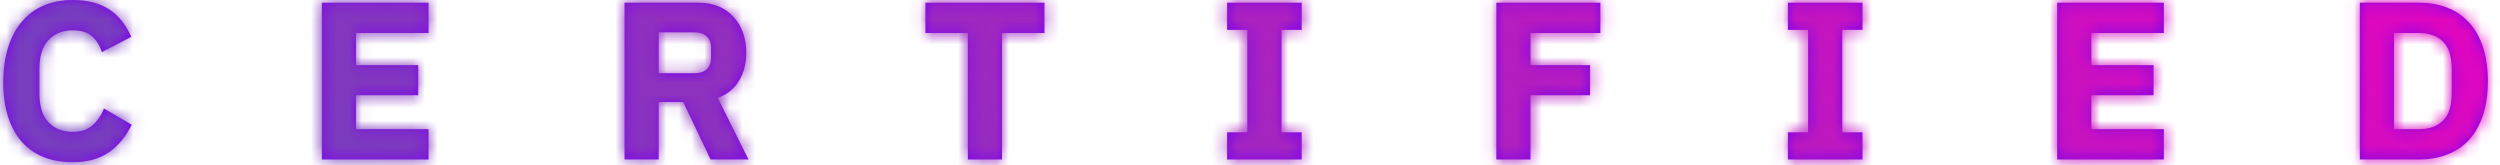
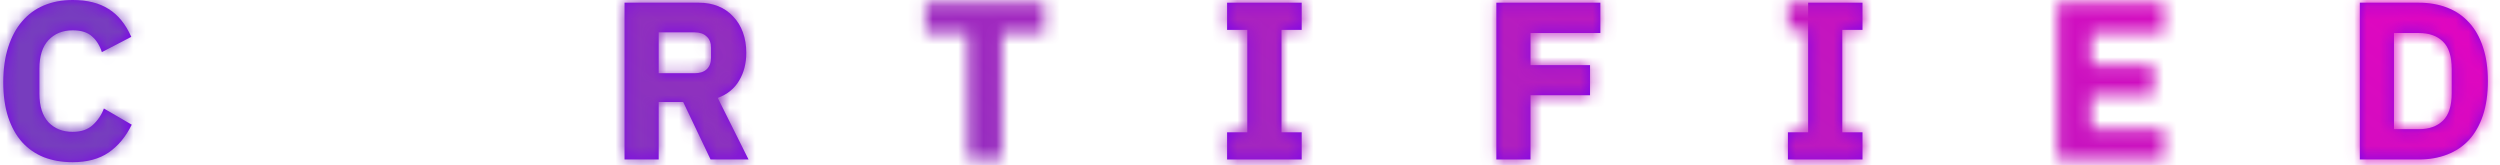
<svg xmlns="http://www.w3.org/2000/svg" width="197" height="13" viewBox="0 0 197 13" fill="none">
  <path d="M185.955 0.212H190.61C191.425 0.212 192.168 0.342 192.841 0.602C193.513 0.861 194.086 1.251 194.558 1.77C195.03 2.277 195.396 2.921 195.655 3.699C195.915 4.466 196.045 5.363 196.045 6.39C196.045 7.417 195.915 8.319 195.655 9.098C195.396 9.865 195.03 10.508 194.558 11.028C194.086 11.535 193.513 11.918 192.841 12.178C192.168 12.438 191.425 12.568 190.61 12.568H185.955V0.212ZM190.61 10.178C191.413 10.178 192.044 9.954 192.504 9.505C192.965 9.057 193.195 8.337 193.195 7.346V5.434C193.195 4.443 192.965 3.723 192.504 3.275C192.044 2.826 191.413 2.602 190.61 2.602H188.646V10.178H190.61Z" fill="#7C03EC" />
-   <path d="M162.104 12.568V0.212H170.512V2.602H164.795V5.133H169.698V7.505H164.795V10.178H170.512V12.568H162.104Z" fill="#7C03EC" />
-   <path d="M140.888 12.568V10.426H142.481V2.354H140.888V0.212H146.764V2.354H145.171V10.426H146.764V12.568H140.888Z" fill="#7C03EC" />
+   <path d="M140.888 12.568V10.426H142.481V2.354V0.212H146.764V2.354H145.171V10.426H146.764V12.568H140.888Z" fill="#7C03EC" />
  <path d="M117.913 12.568V0.212H126.109V2.602H120.604V5.133H125.294V7.505H120.604V12.568H117.913Z" fill="#7C03EC" />
  <path d="M96.696 12.568V10.426H98.289V2.354H96.696V0.212H102.573V2.354H100.98V10.426H102.573V12.568H96.696Z" fill="#7C03EC" />
-   <path d="M78.958 2.602V12.568H76.267V2.602H72.922V0.212H82.303V2.602H78.958Z" fill="#7C03EC" />
  <path d="M51.904 12.568H49.214V0.212H55.073C55.639 0.212 56.153 0.307 56.613 0.496C57.073 0.684 57.462 0.956 57.781 1.31C58.111 1.652 58.365 2.065 58.542 2.549C58.719 3.033 58.808 3.57 58.808 4.16C58.808 4.998 58.619 5.729 58.241 6.355C57.876 6.98 57.315 7.434 56.56 7.718L58.985 12.568H55.993L53.834 8.036H51.904V12.568ZM54.736 5.77C55.138 5.77 55.45 5.67 55.675 5.47C55.911 5.257 56.029 4.95 56.029 4.549V3.77C56.029 3.369 55.911 3.068 55.675 2.868C55.45 2.655 55.138 2.549 54.736 2.549H51.904V5.77H54.736Z" fill="#7C03EC" />
-   <path d="M25.363 12.568V0.212H33.771V2.602H28.054V5.133H32.957V7.505H28.054V10.178H33.771V12.568H25.363Z" fill="#7C03EC" />
  <path d="M5.726 12.78C4.889 12.78 4.133 12.65 3.461 12.391C2.788 12.119 2.216 11.724 1.744 11.205C1.272 10.674 0.906 10.019 0.646 9.24C0.387 8.449 0.257 7.529 0.257 6.479C0.257 5.44 0.387 4.52 0.646 3.717C0.906 2.903 1.272 2.224 1.744 1.682C2.216 1.127 2.788 0.708 3.461 0.425C4.133 0.142 4.889 0 5.726 0C6.871 0 7.815 0.236 8.559 0.708C9.302 1.168 9.898 1.9 10.346 2.903L8.027 4.107C7.862 3.587 7.603 3.174 7.249 2.868C6.906 2.549 6.399 2.39 5.726 2.39C4.936 2.39 4.299 2.649 3.815 3.168C3.343 3.676 3.107 4.419 3.107 5.399V7.381C3.107 8.361 3.343 9.11 3.815 9.629C4.299 10.137 4.936 10.39 5.726 10.39C6.387 10.39 6.912 10.213 7.302 9.859C7.703 9.494 7.998 9.057 8.187 8.549L10.382 9.824C9.921 10.768 9.314 11.5 8.559 12.019C7.815 12.526 6.871 12.78 5.726 12.78Z" fill="#7C03EC" />
  <mask id="mask0_7133_2758" style="mask-type:alpha" maskUnits="userSpaceOnUse" x="0" y="0" width="197" height="13">
    <path d="M185.955 0.212H190.61C191.425 0.212 192.168 0.342 192.841 0.602C193.513 0.861 194.086 1.251 194.558 1.77C195.03 2.277 195.396 2.921 195.655 3.699C195.915 4.466 196.045 5.363 196.045 6.39C196.045 7.417 195.915 8.319 195.655 9.098C195.396 9.865 195.03 10.508 194.558 11.028C194.086 11.535 193.513 11.918 192.841 12.178C192.168 12.438 191.425 12.568 190.61 12.568H185.955V0.212ZM190.61 10.178C191.413 10.178 192.044 9.954 192.504 9.505C192.965 9.057 193.195 8.337 193.195 7.346V5.434C193.195 4.443 192.965 3.723 192.504 3.275C192.044 2.826 191.413 2.602 190.61 2.602H188.646V10.178H190.61Z" fill="#7C03EC" />
    <path d="M162.104 12.568V0.212H170.512V2.602H164.795V5.133H169.698V7.505H164.795V10.178H170.512V12.568H162.104Z" fill="#7C03EC" />
    <path d="M140.888 12.568V10.426H142.481V2.354H140.888V0.212H146.764V2.354H145.171V10.426H146.764V12.568H140.888Z" fill="#7C03EC" />
    <path d="M117.913 12.568V0.212H126.109V2.602H120.604V5.133H125.294V7.505H120.604V12.568H117.913Z" fill="#7C03EC" />
    <path d="M96.696 12.568V10.426H98.289V2.354H96.696V0.212H102.573V2.354H100.98V10.426H102.573V12.568H96.696Z" fill="#7C03EC" />
    <path d="M78.958 2.602V12.568H76.267V2.602H72.922V0.212H82.303V2.602H78.958Z" fill="#7C03EC" />
    <path d="M51.904 12.568H49.214V0.212H55.073C55.639 0.212 56.153 0.307 56.613 0.496C57.073 0.684 57.462 0.956 57.781 1.31C58.111 1.652 58.365 2.065 58.542 2.549C58.719 3.033 58.808 3.57 58.808 4.16C58.808 4.998 58.619 5.729 58.241 6.355C57.876 6.98 57.315 7.434 56.56 7.718L58.985 12.568H55.993L53.834 8.036H51.904V12.568ZM54.736 5.77C55.138 5.77 55.45 5.67 55.675 5.47C55.911 5.257 56.029 4.95 56.029 4.549V3.77C56.029 3.369 55.911 3.068 55.675 2.868C55.45 2.655 55.138 2.549 54.736 2.549H51.904V5.77H54.736Z" fill="#7C03EC" />
-     <path d="M25.363 12.568V0.212H33.771V2.602H28.054V5.133H32.957V7.505H28.054V10.178H33.771V12.568H25.363Z" fill="#7C03EC" />
    <path d="M5.726 12.78C4.889 12.78 4.133 12.65 3.461 12.391C2.788 12.119 2.216 11.724 1.744 11.205C1.272 10.674 0.906 10.019 0.646 9.24C0.387 8.449 0.257 7.529 0.257 6.479C0.257 5.44 0.387 4.52 0.646 3.717C0.906 2.903 1.272 2.224 1.744 1.682C2.216 1.127 2.788 0.708 3.461 0.425C4.133 0.142 4.889 0 5.726 0C6.871 0 7.815 0.236 8.559 0.708C9.302 1.168 9.898 1.9 10.346 2.903L8.027 4.107C7.862 3.587 7.603 3.174 7.249 2.868C6.906 2.549 6.399 2.39 5.726 2.39C4.936 2.39 4.299 2.649 3.815 3.168C3.343 3.676 3.107 4.419 3.107 5.399V7.381C3.107 8.361 3.343 9.11 3.815 9.629C4.299 10.137 4.936 10.39 5.726 10.39C6.387 10.39 6.912 10.213 7.302 9.859C7.703 9.494 7.998 9.057 8.187 8.549L10.382 9.824C9.921 10.768 9.314 11.5 8.559 12.019C7.815 12.526 6.871 12.78 5.726 12.78Z" fill="#7C03EC" />
  </mask>
  <g mask="url(#mask0_7133_2758)">
    <rect x="-4.67" y="-6.614" width="205.213" height="24.355" fill="url(#paint0_linear_7133_2758)" />
  </g>
  <defs>
    <linearGradient id="paint0_linear_7133_2758" x1="200.543" y1="-6.614" x2="128.938" y2="91.197" gradientUnits="userSpaceOnUse">
      <stop stop-color="#EB00C0" />
      <stop offset="1" stop-color="#773DBE" />
    </linearGradient>
  </defs>
</svg>